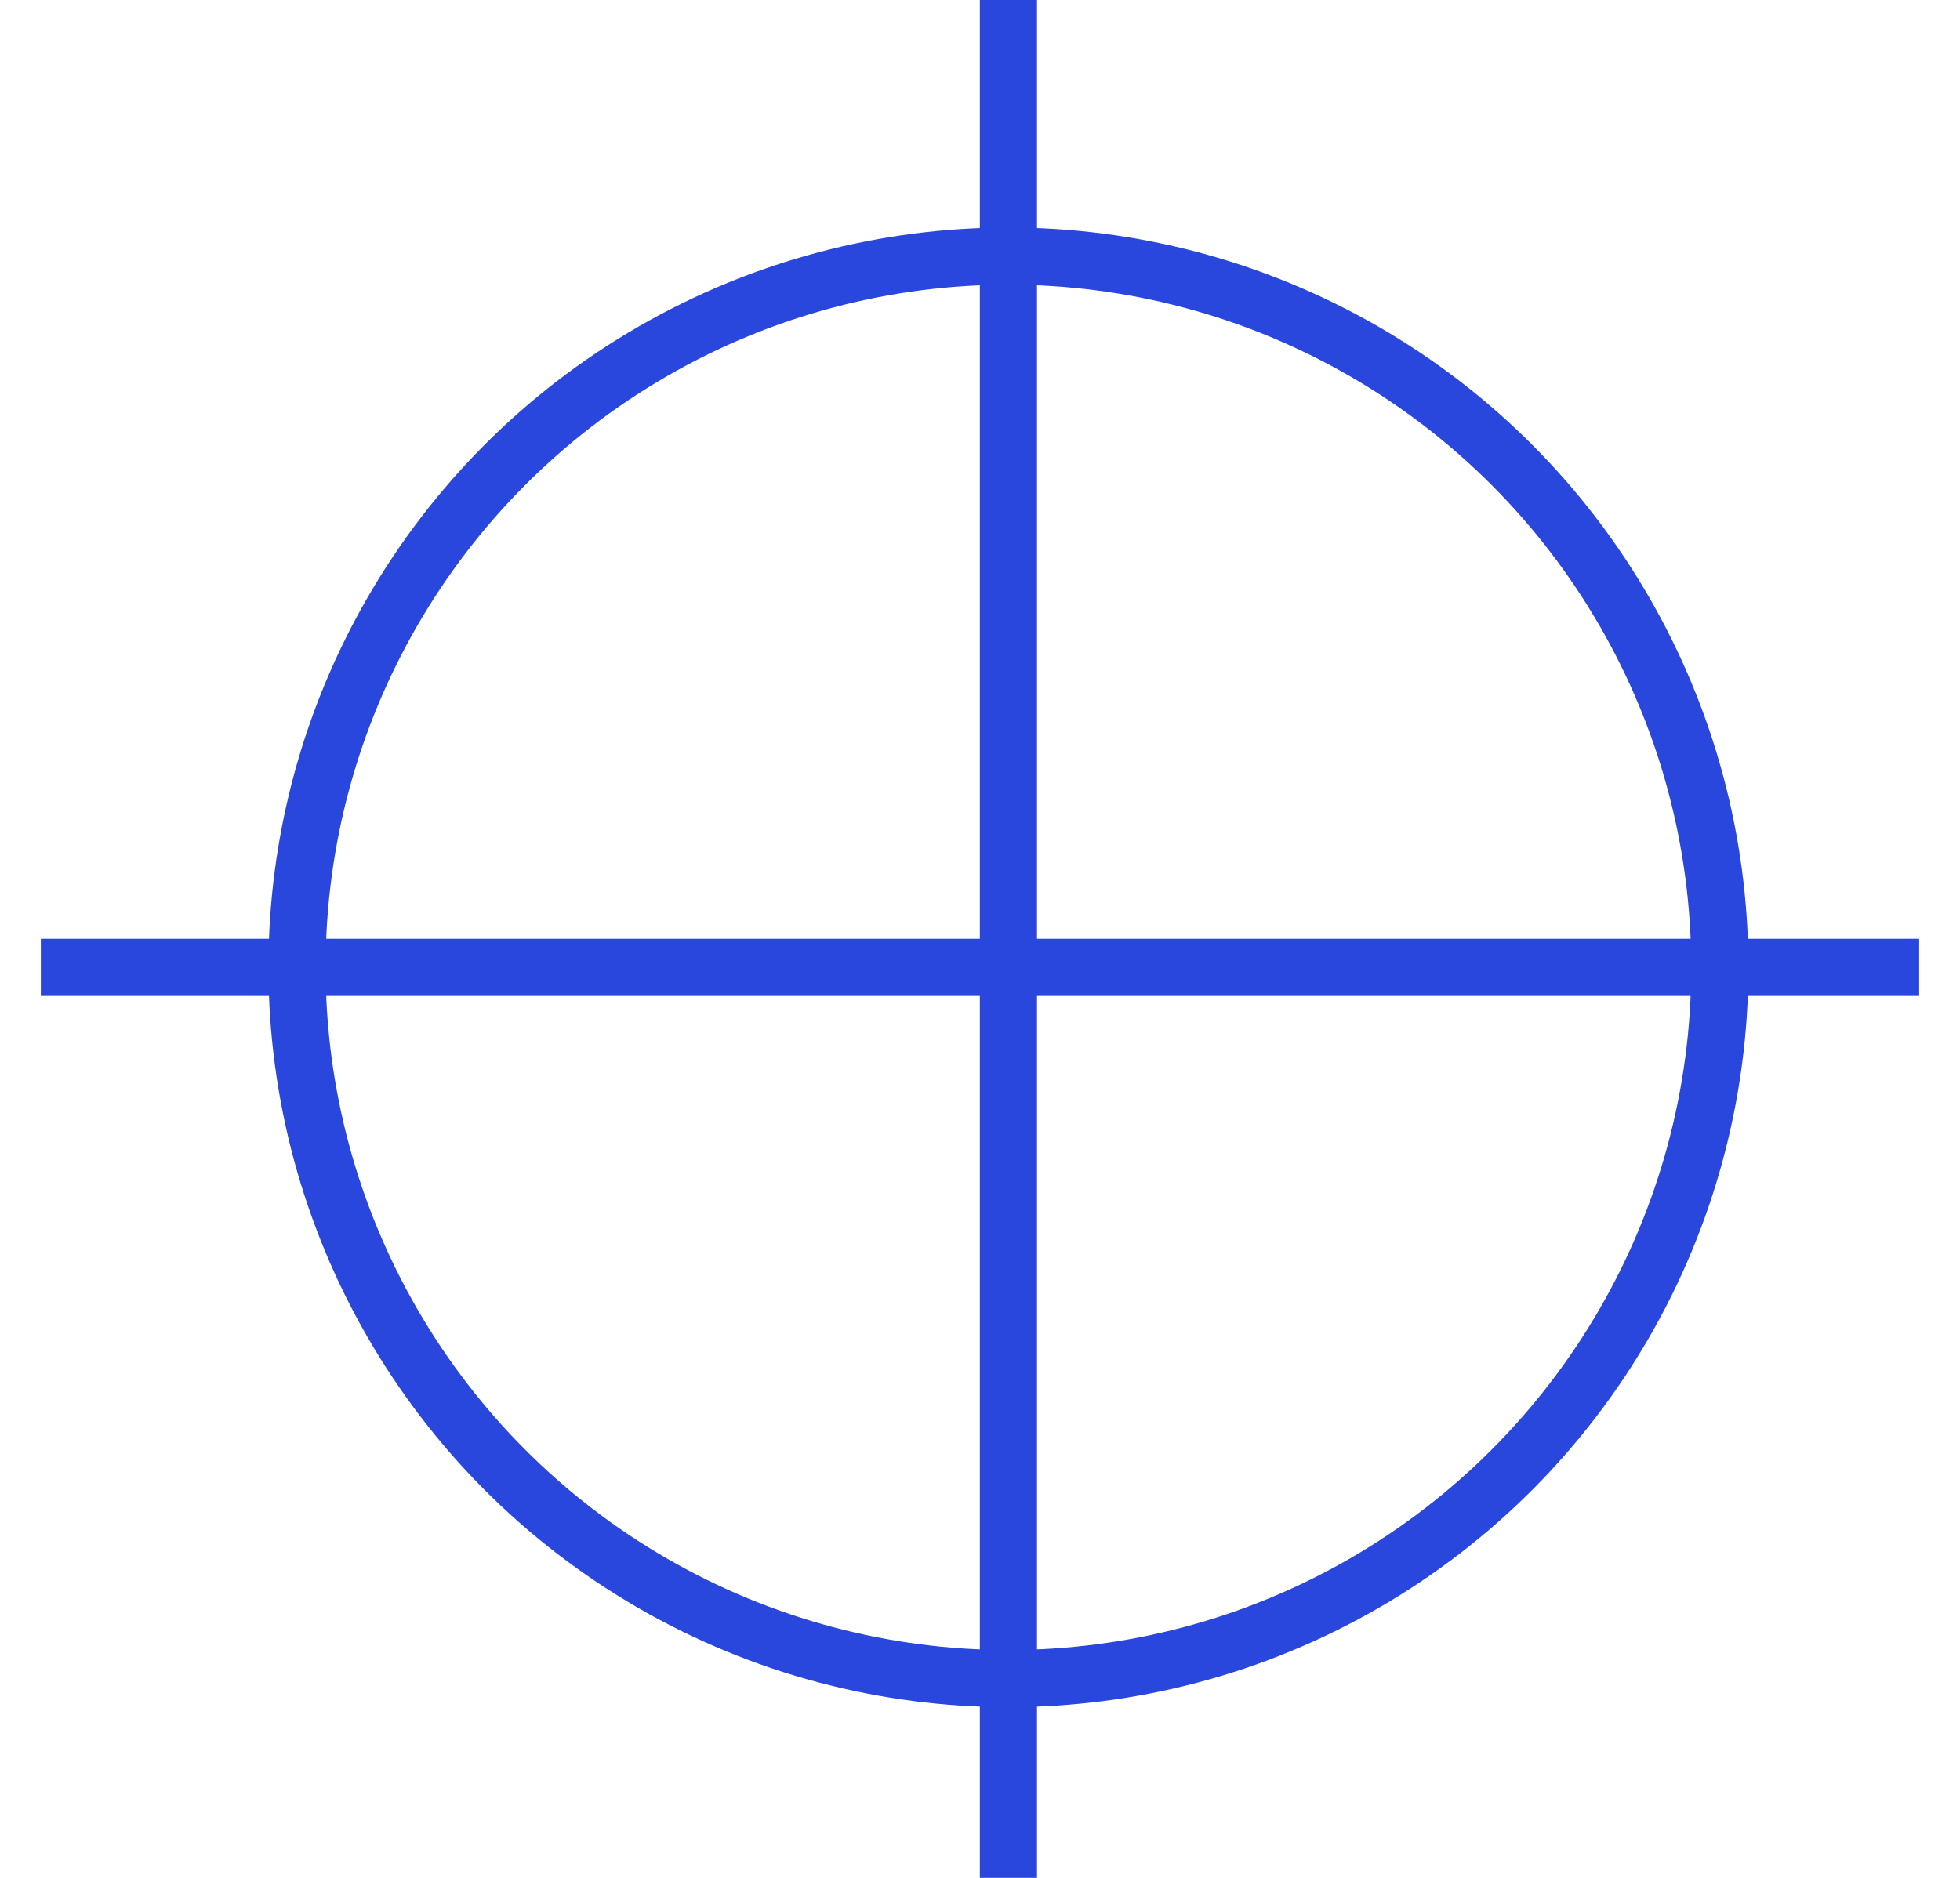
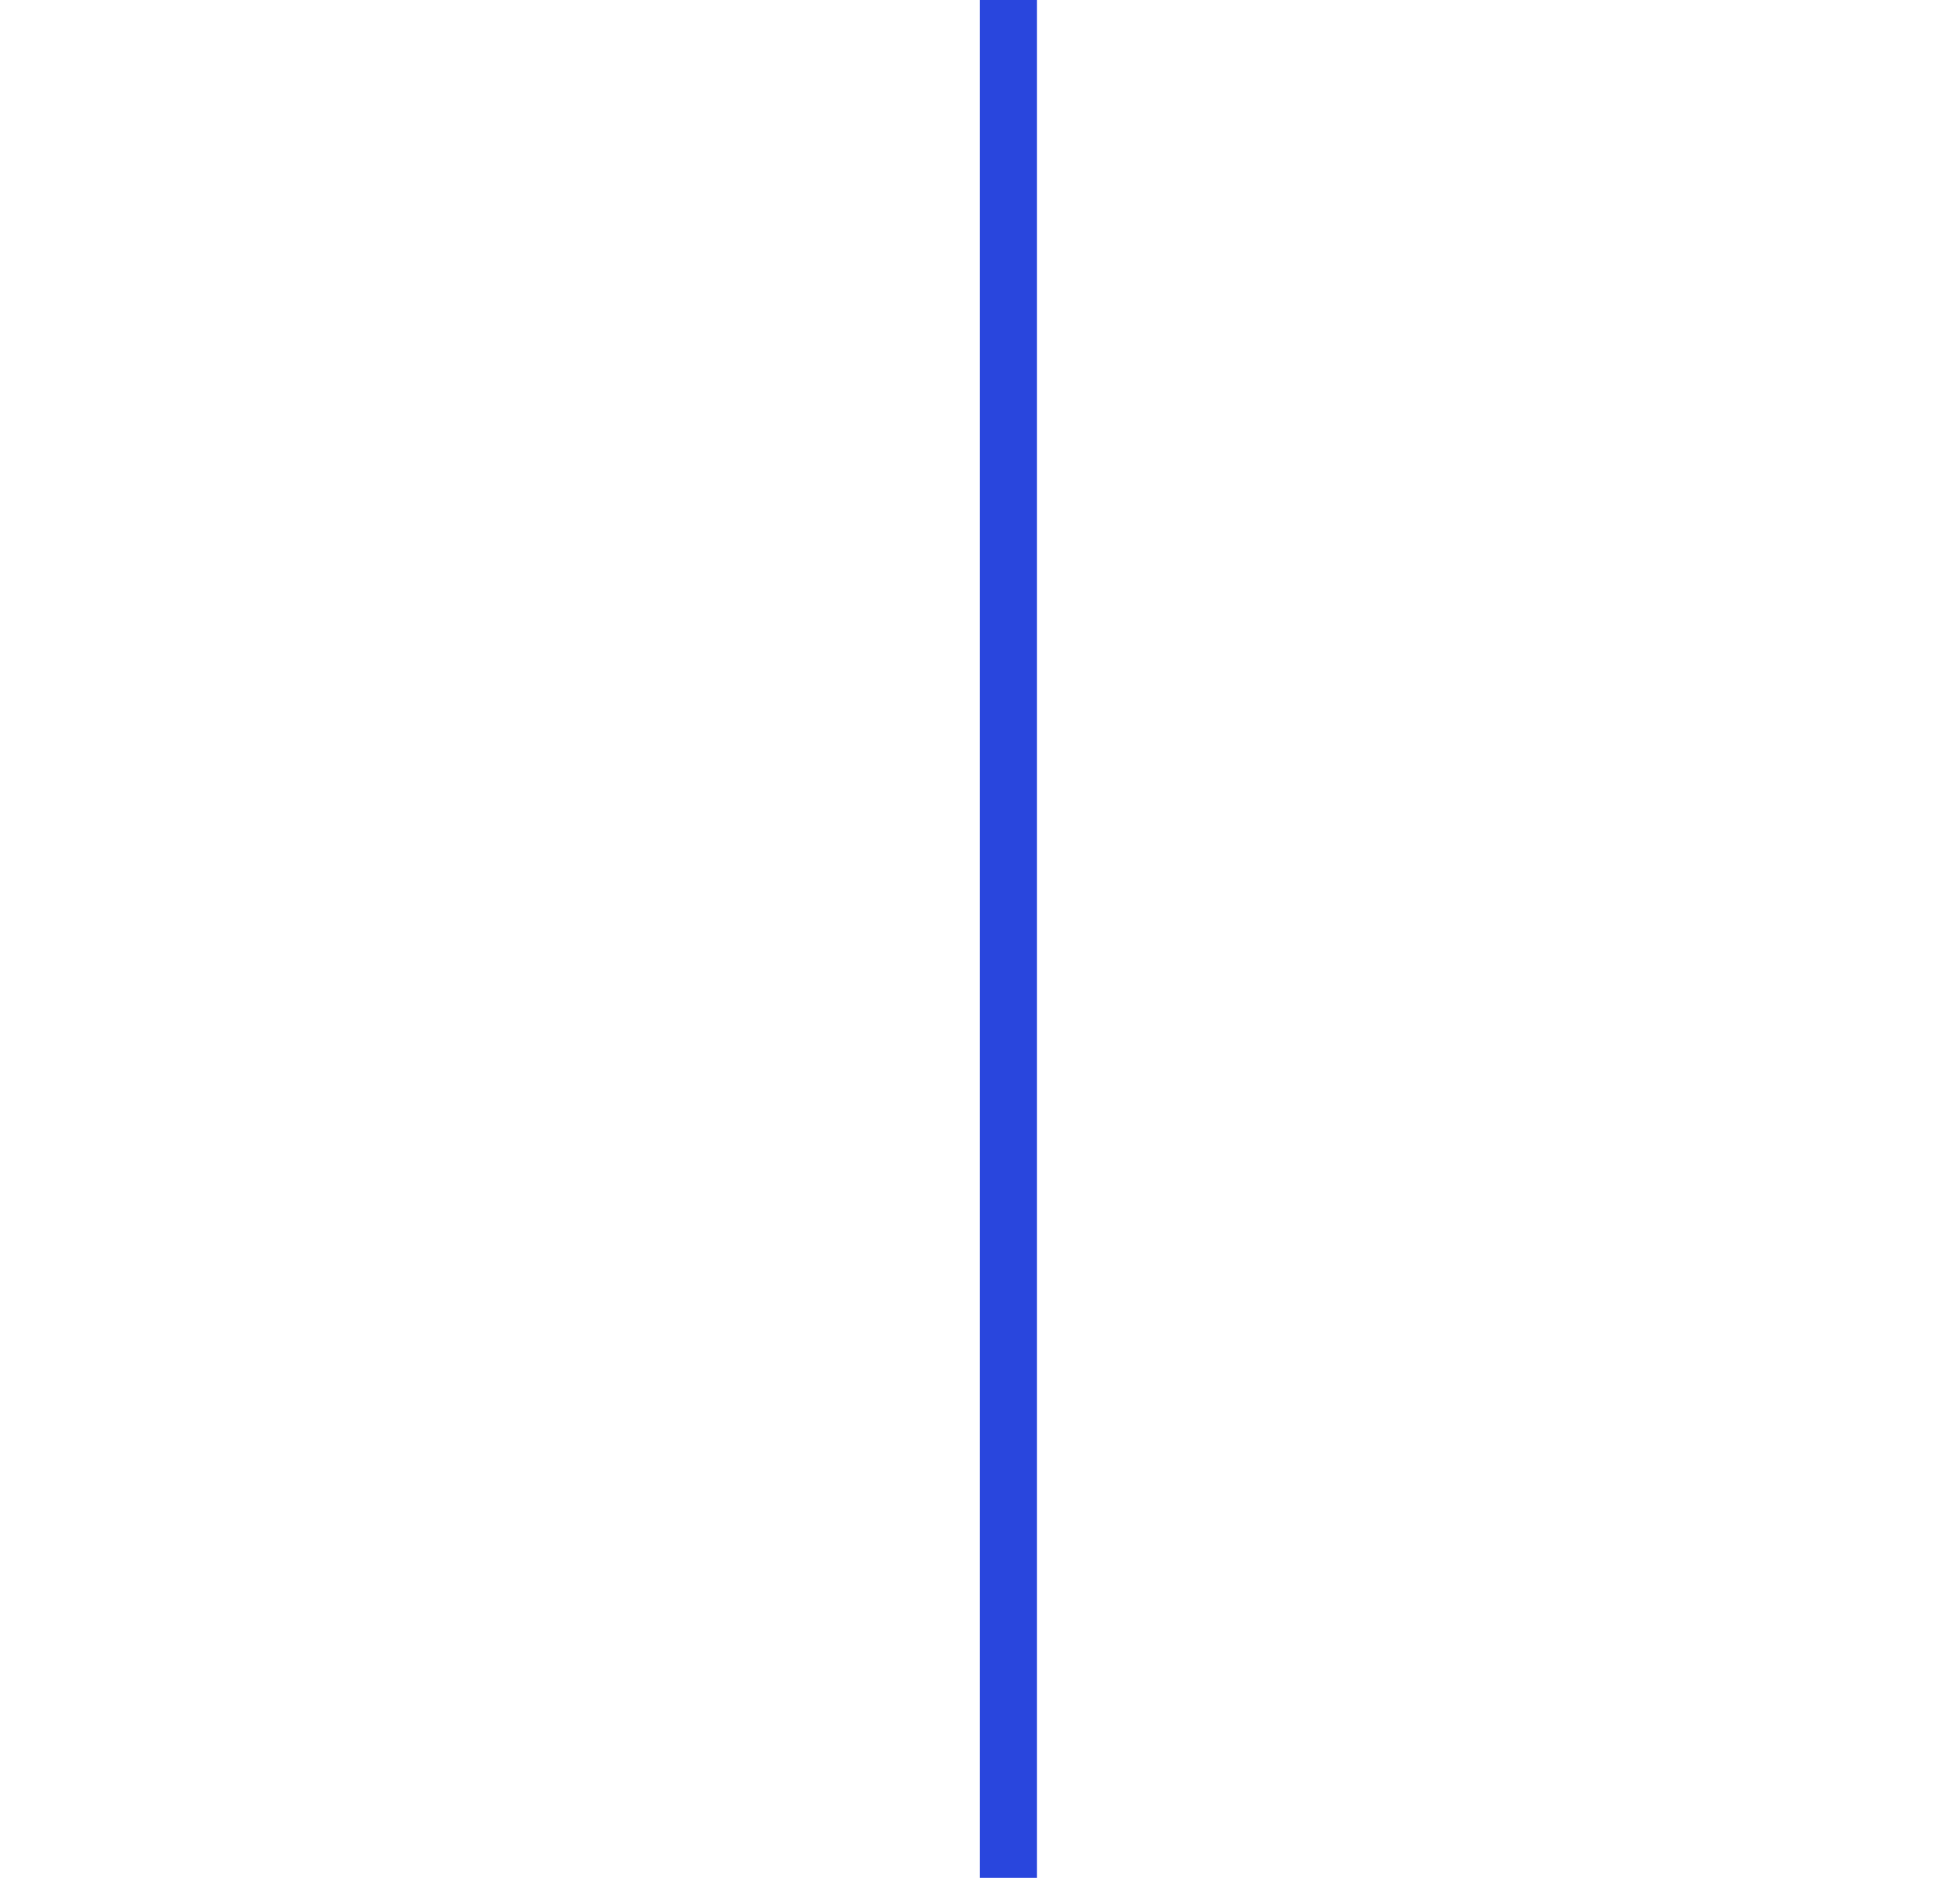
<svg xmlns="http://www.w3.org/2000/svg" width="24" height="23" viewBox="0 0 24 23" fill="none">
-   <circle cx="12.348" cy="11.848" r="8.711" stroke="#2946DD" stroke-width="0.7" />
  <path d="M12.348 0V23" stroke="#2946DD" stroke-width="0.7" />
-   <path d="M23.5 11.848L0.5 11.848" stroke="#2946DD" stroke-width="0.7" />
</svg>